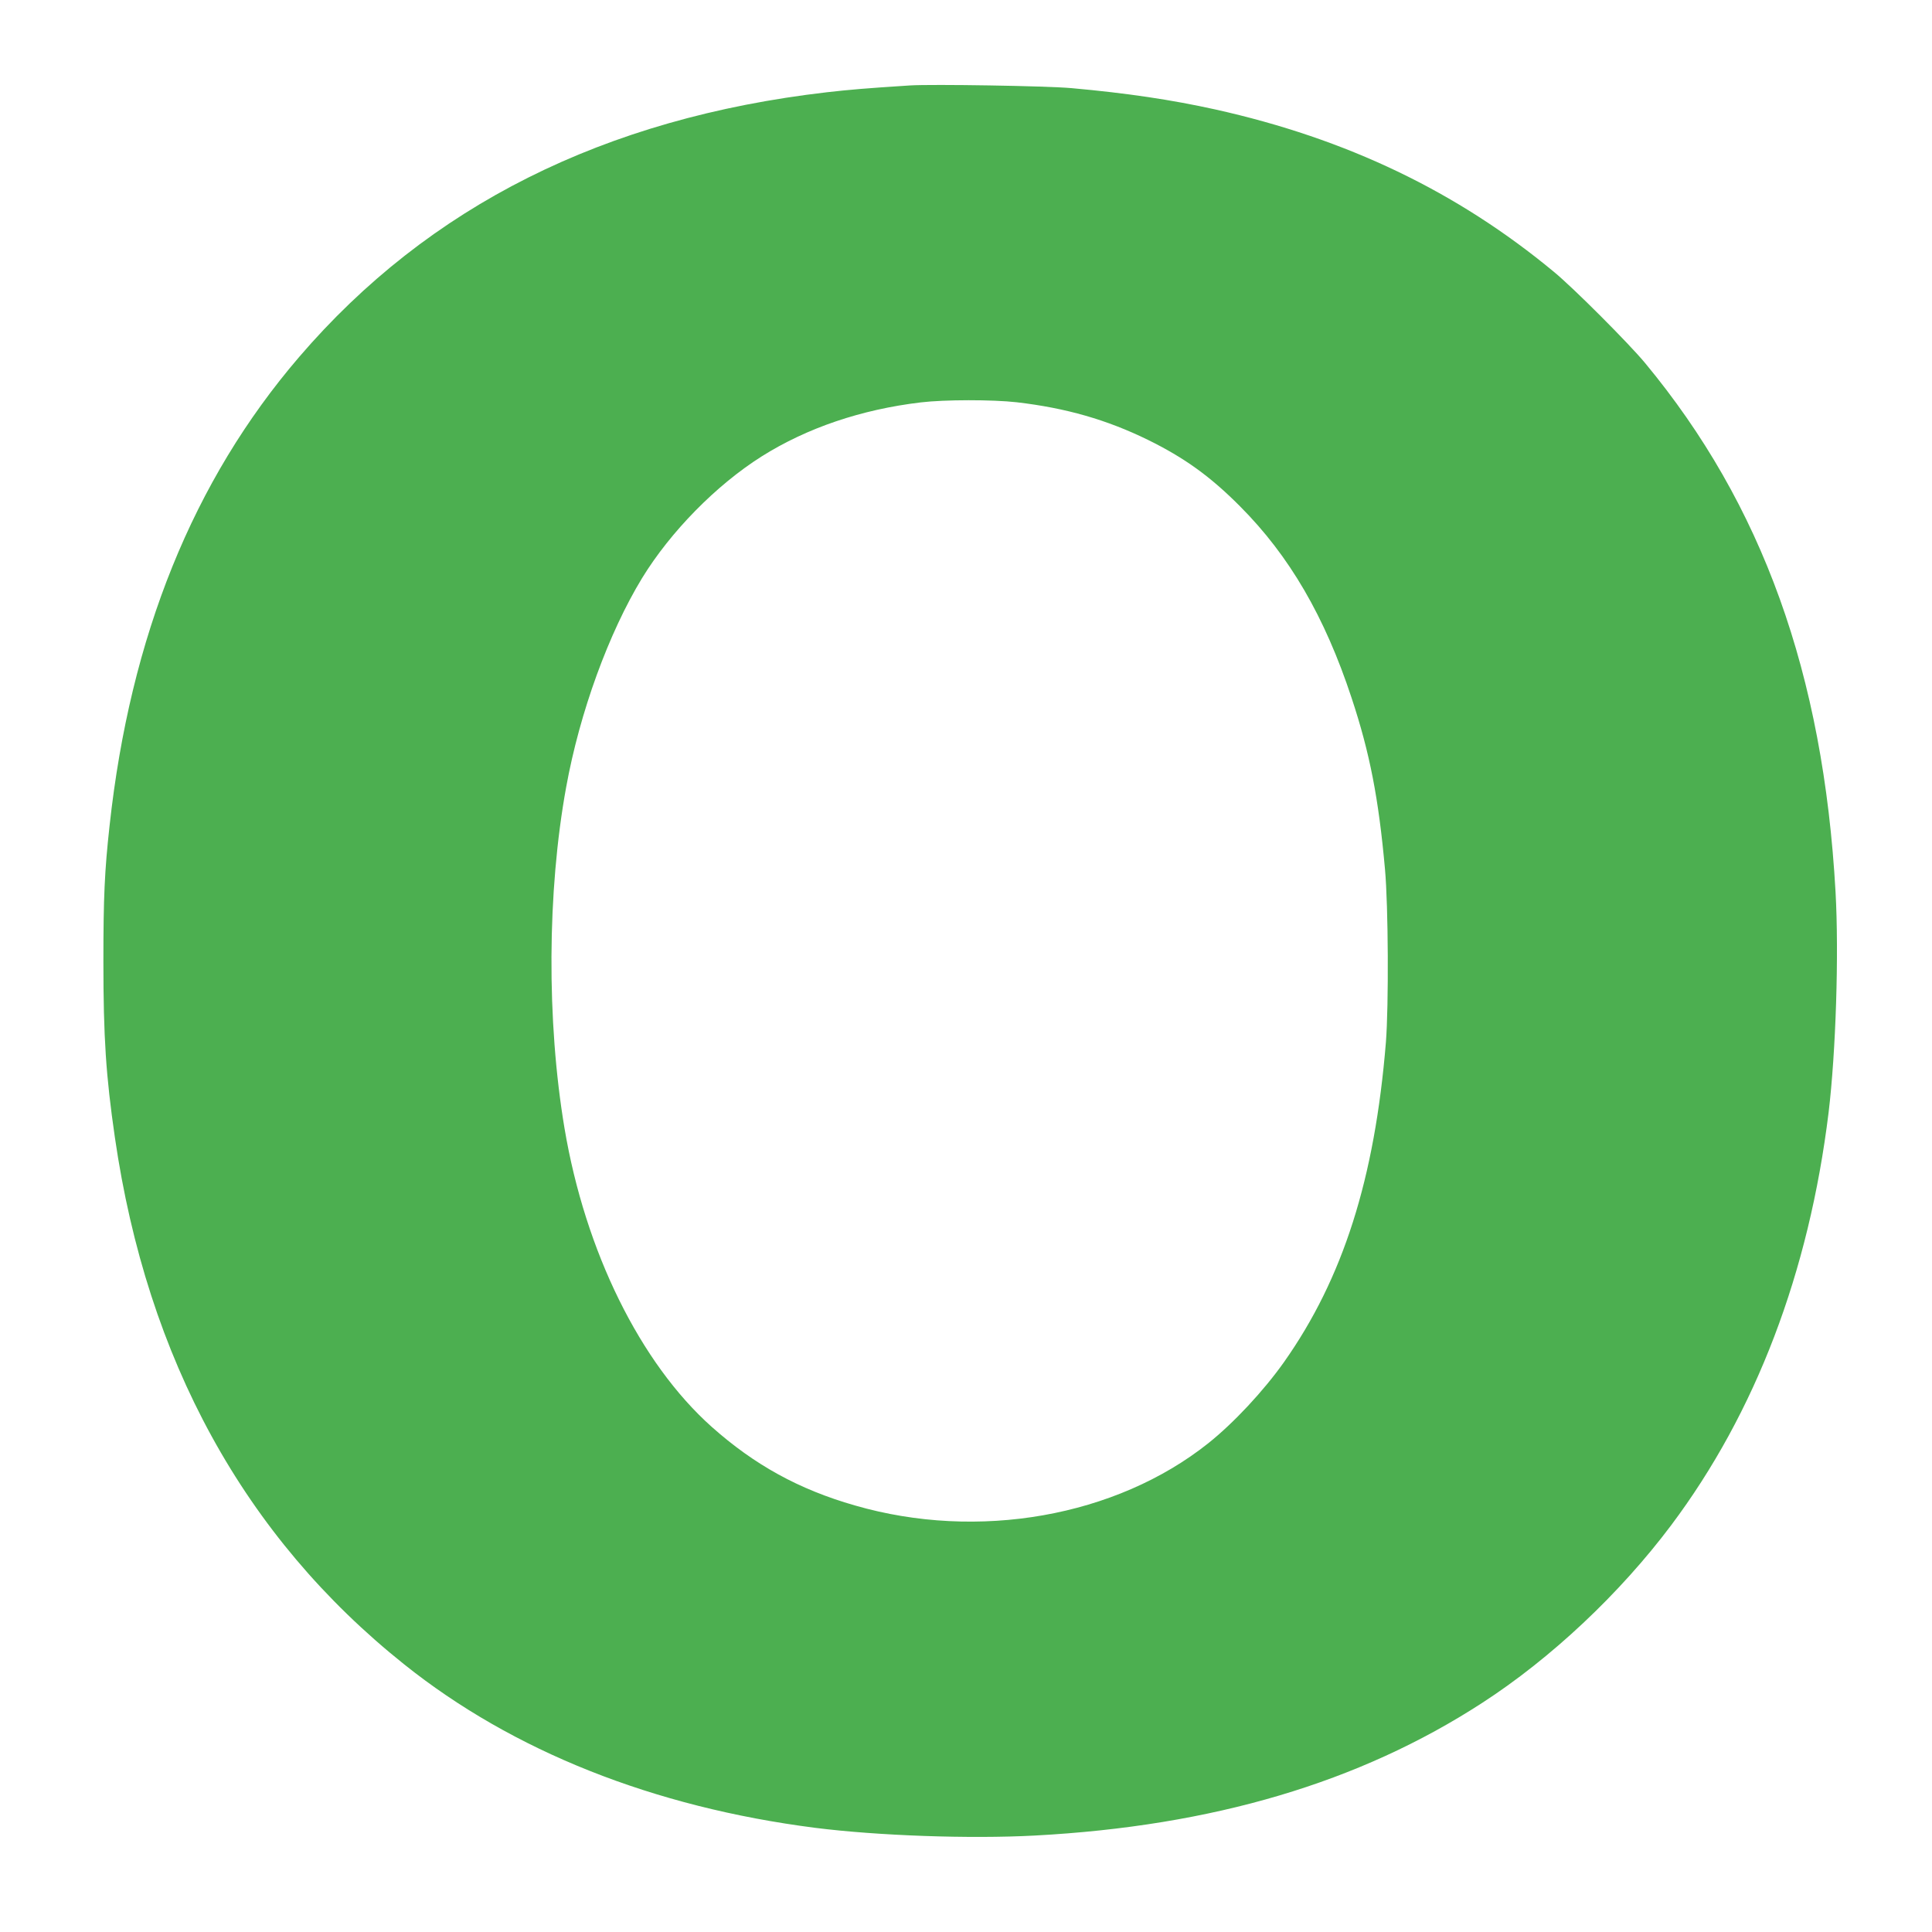
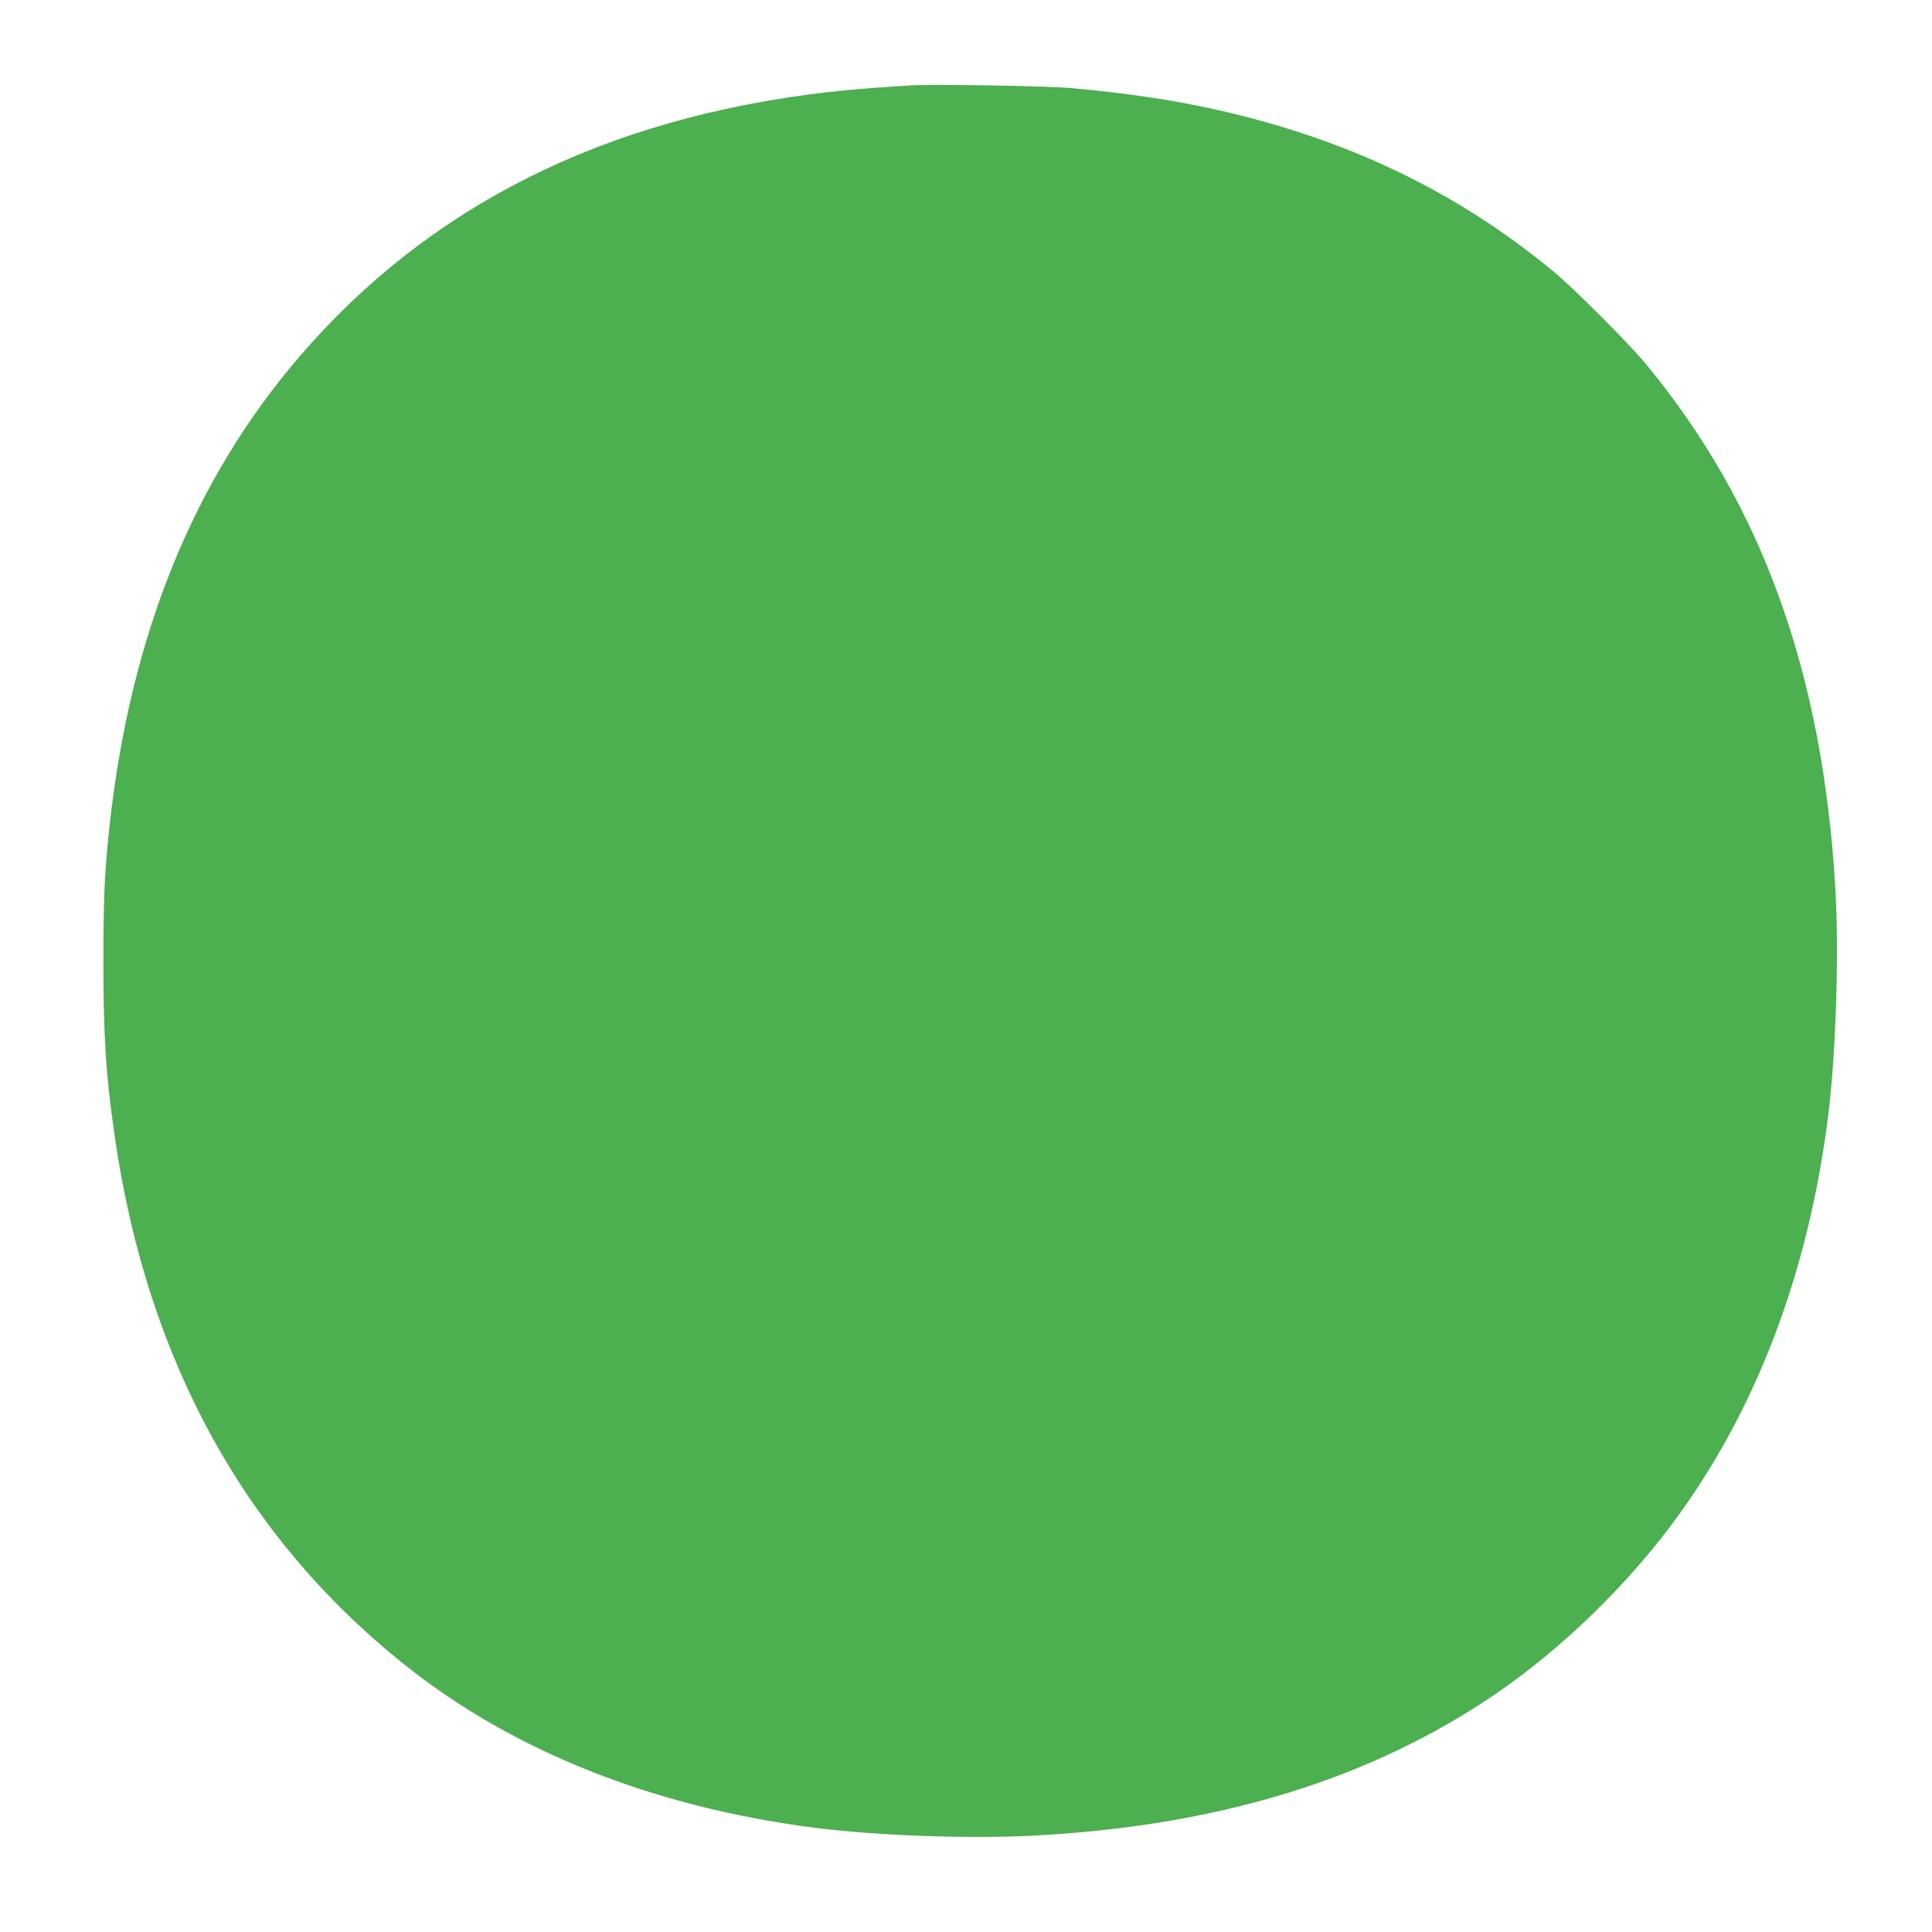
<svg xmlns="http://www.w3.org/2000/svg" version="1.0" width="1280pt" height="1280pt" viewBox="0 0 1280 1280" preserveAspectRatio="xMidYMid meet">
  <g transform="translate(0,1280) scale(0.1,-0.1)" fill="#4caf50" stroke="none">
-     <path d="M6030 12234 c-297 -19 -399 -28 -550 -45 -1478 -171 -2640 -754 -3498 -1754 -702 -818 -1119 -1849 -1256 -3105 -33 -299 -41 -473 -41 -900 0 -504 17 -758 76 -1165 214 -1473 858 -2647 1917 -3492 719 -575 1652 -946 2724 -1083 412 -52 1023 -74 1453 -51 1180 63 2151 351 2965 879 457 296 912 724 1252 1177 560 747 913 1674 1043 2735 48 400 69 1049 46 1460 -81 1446 -485 2568 -1262 3505 -107 129 -475 498 -604 604 -642 532 -1372 882 -2244 1076 -290 64 -584 108 -951 141 -164 15 -925 27 -1070 18z m705 -2099 c328 -38 598 -116 870 -249 242 -119 413 -242 610 -440 328 -329 562 -731 740 -1271 120 -362 179 -665 221 -1135 22 -243 25 -902 6 -1145 -74 -905 -284 -1565 -675 -2119 -136 -192 -334 -404 -502 -538 -612 -487 -1526 -648 -2341 -412 -371 106 -666 269 -949 521 -474 423 -838 1163 -975 1978 -119 709 -115 1569 11 2260 90 496 282 1022 503 1385 188 307 491 616 792 806 300 189 660 311 1054 358 159 19 476 19 635 1z" />
+     <path d="M6030 12234 c-297 -19 -399 -28 -550 -45 -1478 -171 -2640 -754 -3498 -1754 -702 -818 -1119 -1849 -1256 -3105 -33 -299 -41 -473 -41 -900 0 -504 17 -758 76 -1165 214 -1473 858 -2647 1917 -3492 719 -575 1652 -946 2724 -1083 412 -52 1023 -74 1453 -51 1180 63 2151 351 2965 879 457 296 912 724 1252 1177 560 747 913 1674 1043 2735 48 400 69 1049 46 1460 -81 1446 -485 2568 -1262 3505 -107 129 -475 498 -604 604 -642 532 -1372 882 -2244 1076 -290 64 -584 108 -951 141 -164 15 -925 27 -1070 18z m705 -2099 z" />
  </g>
</svg>